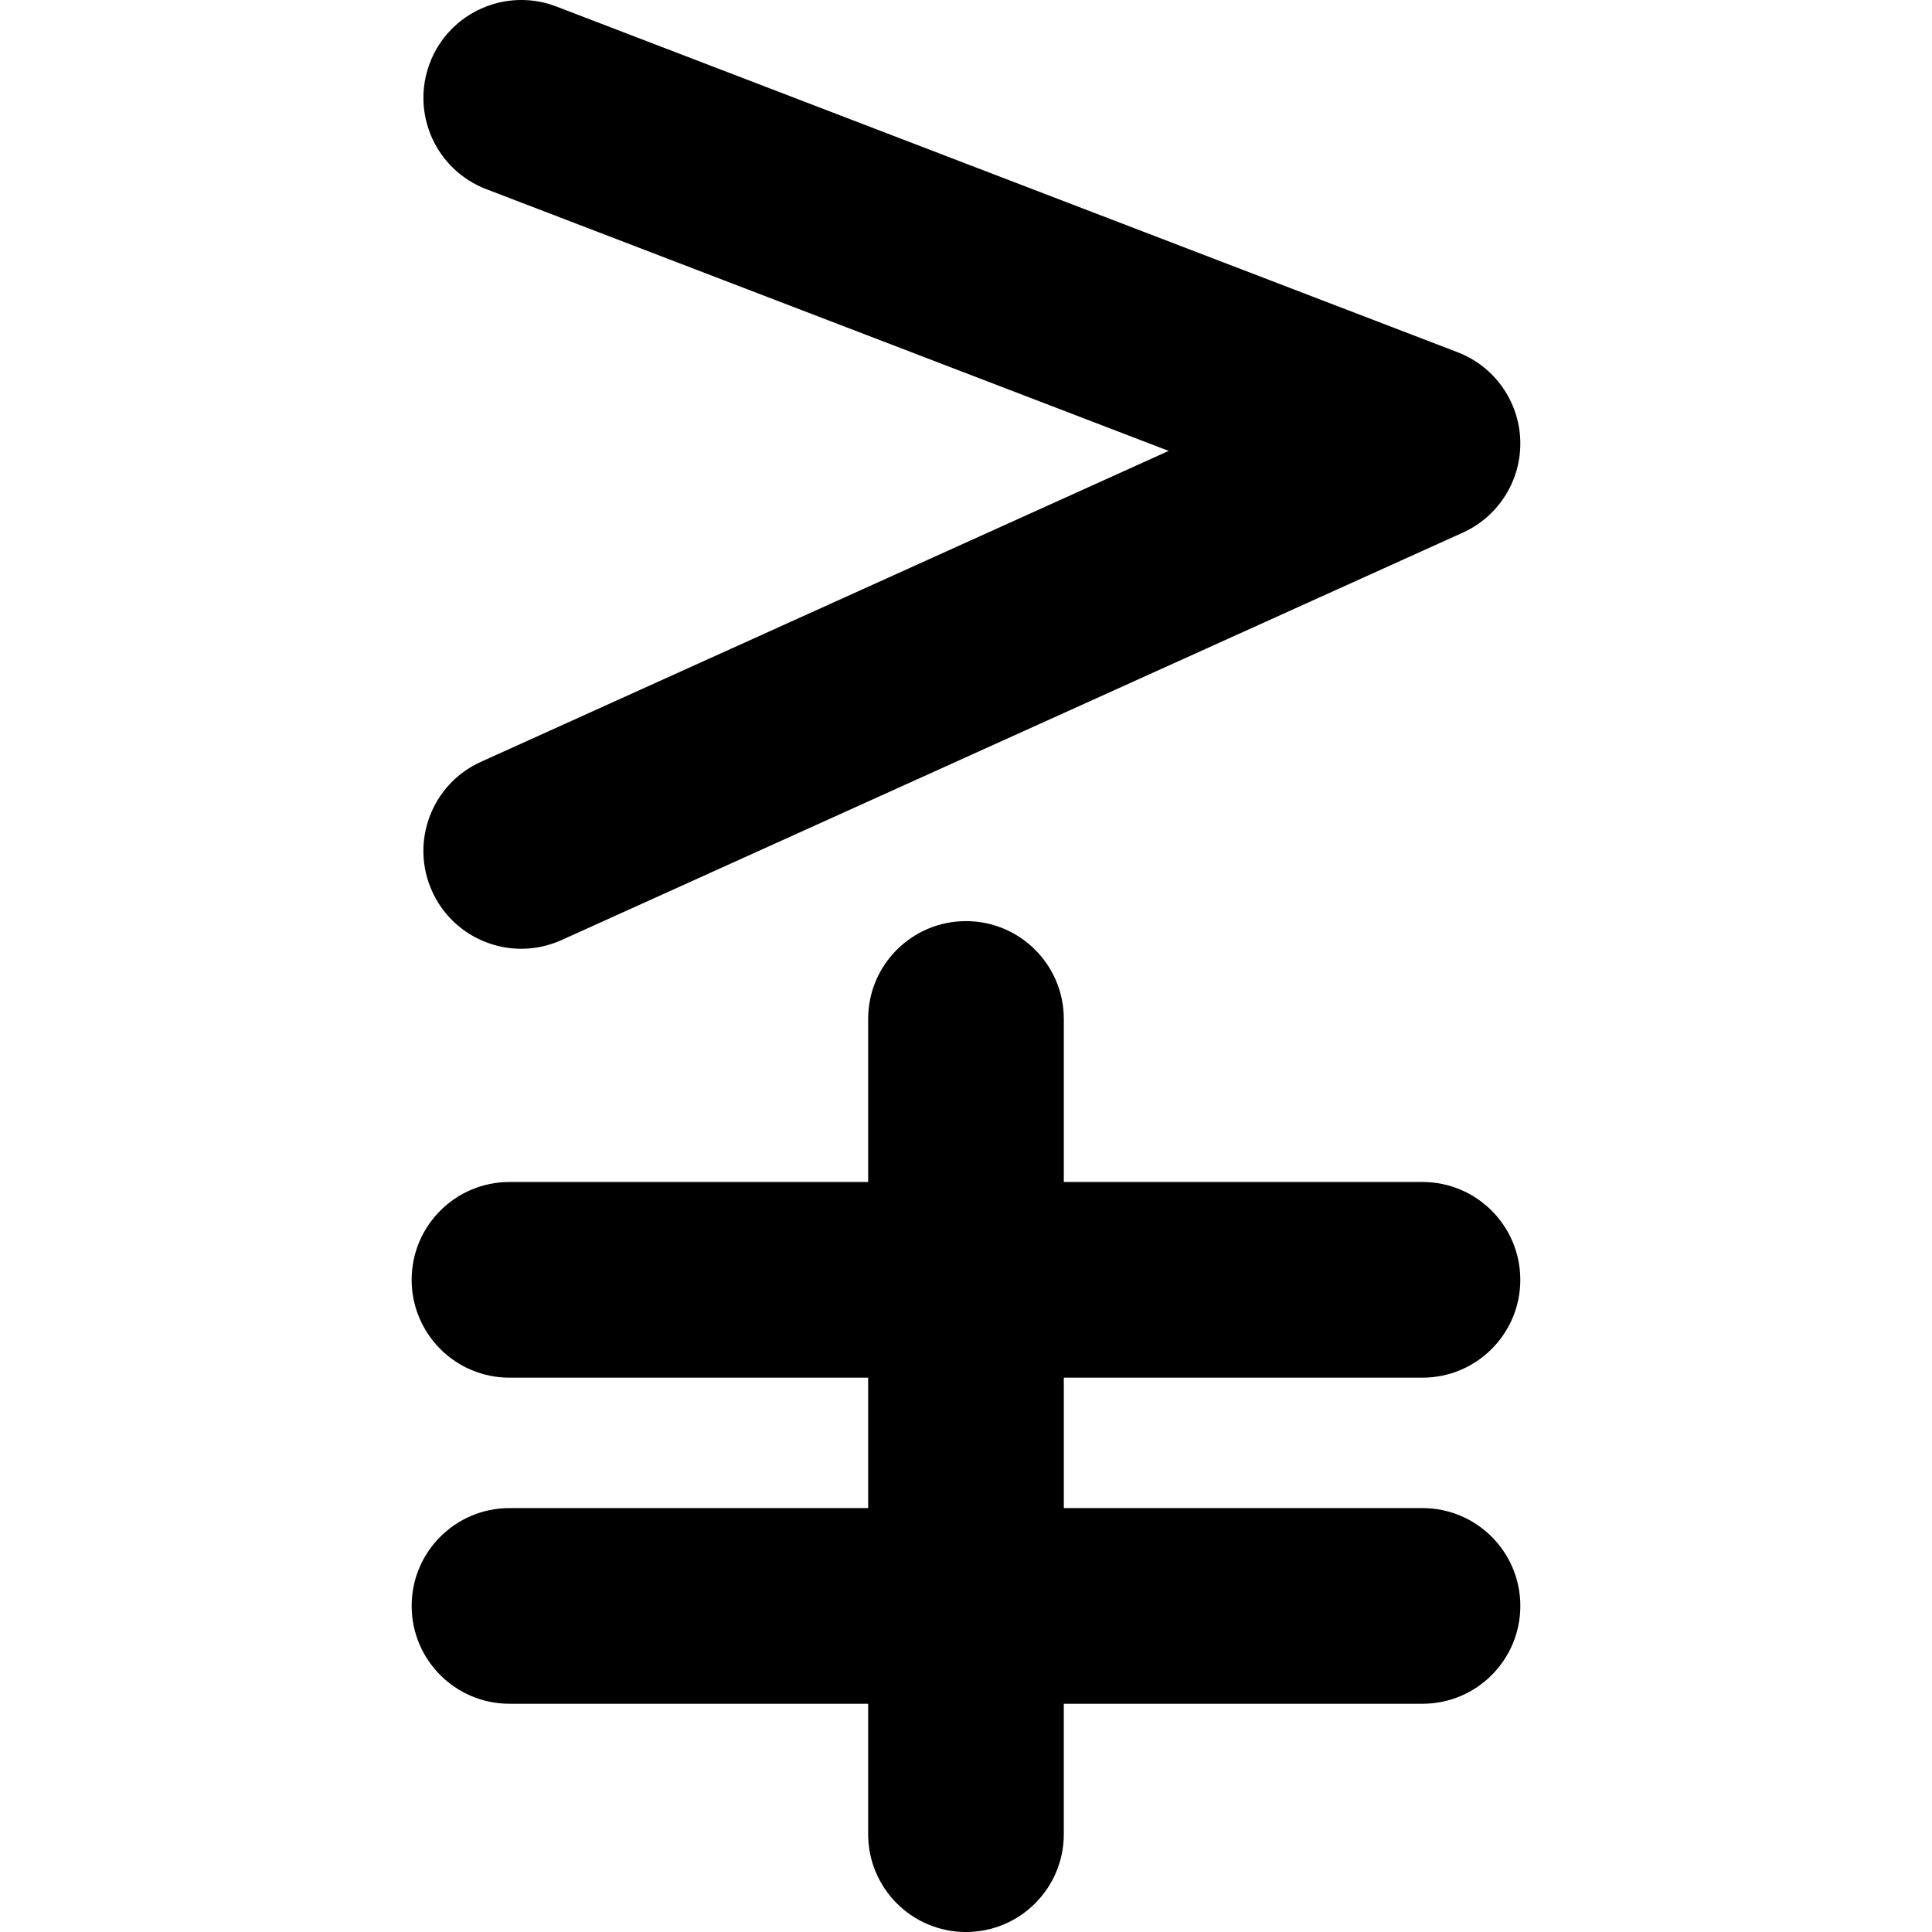
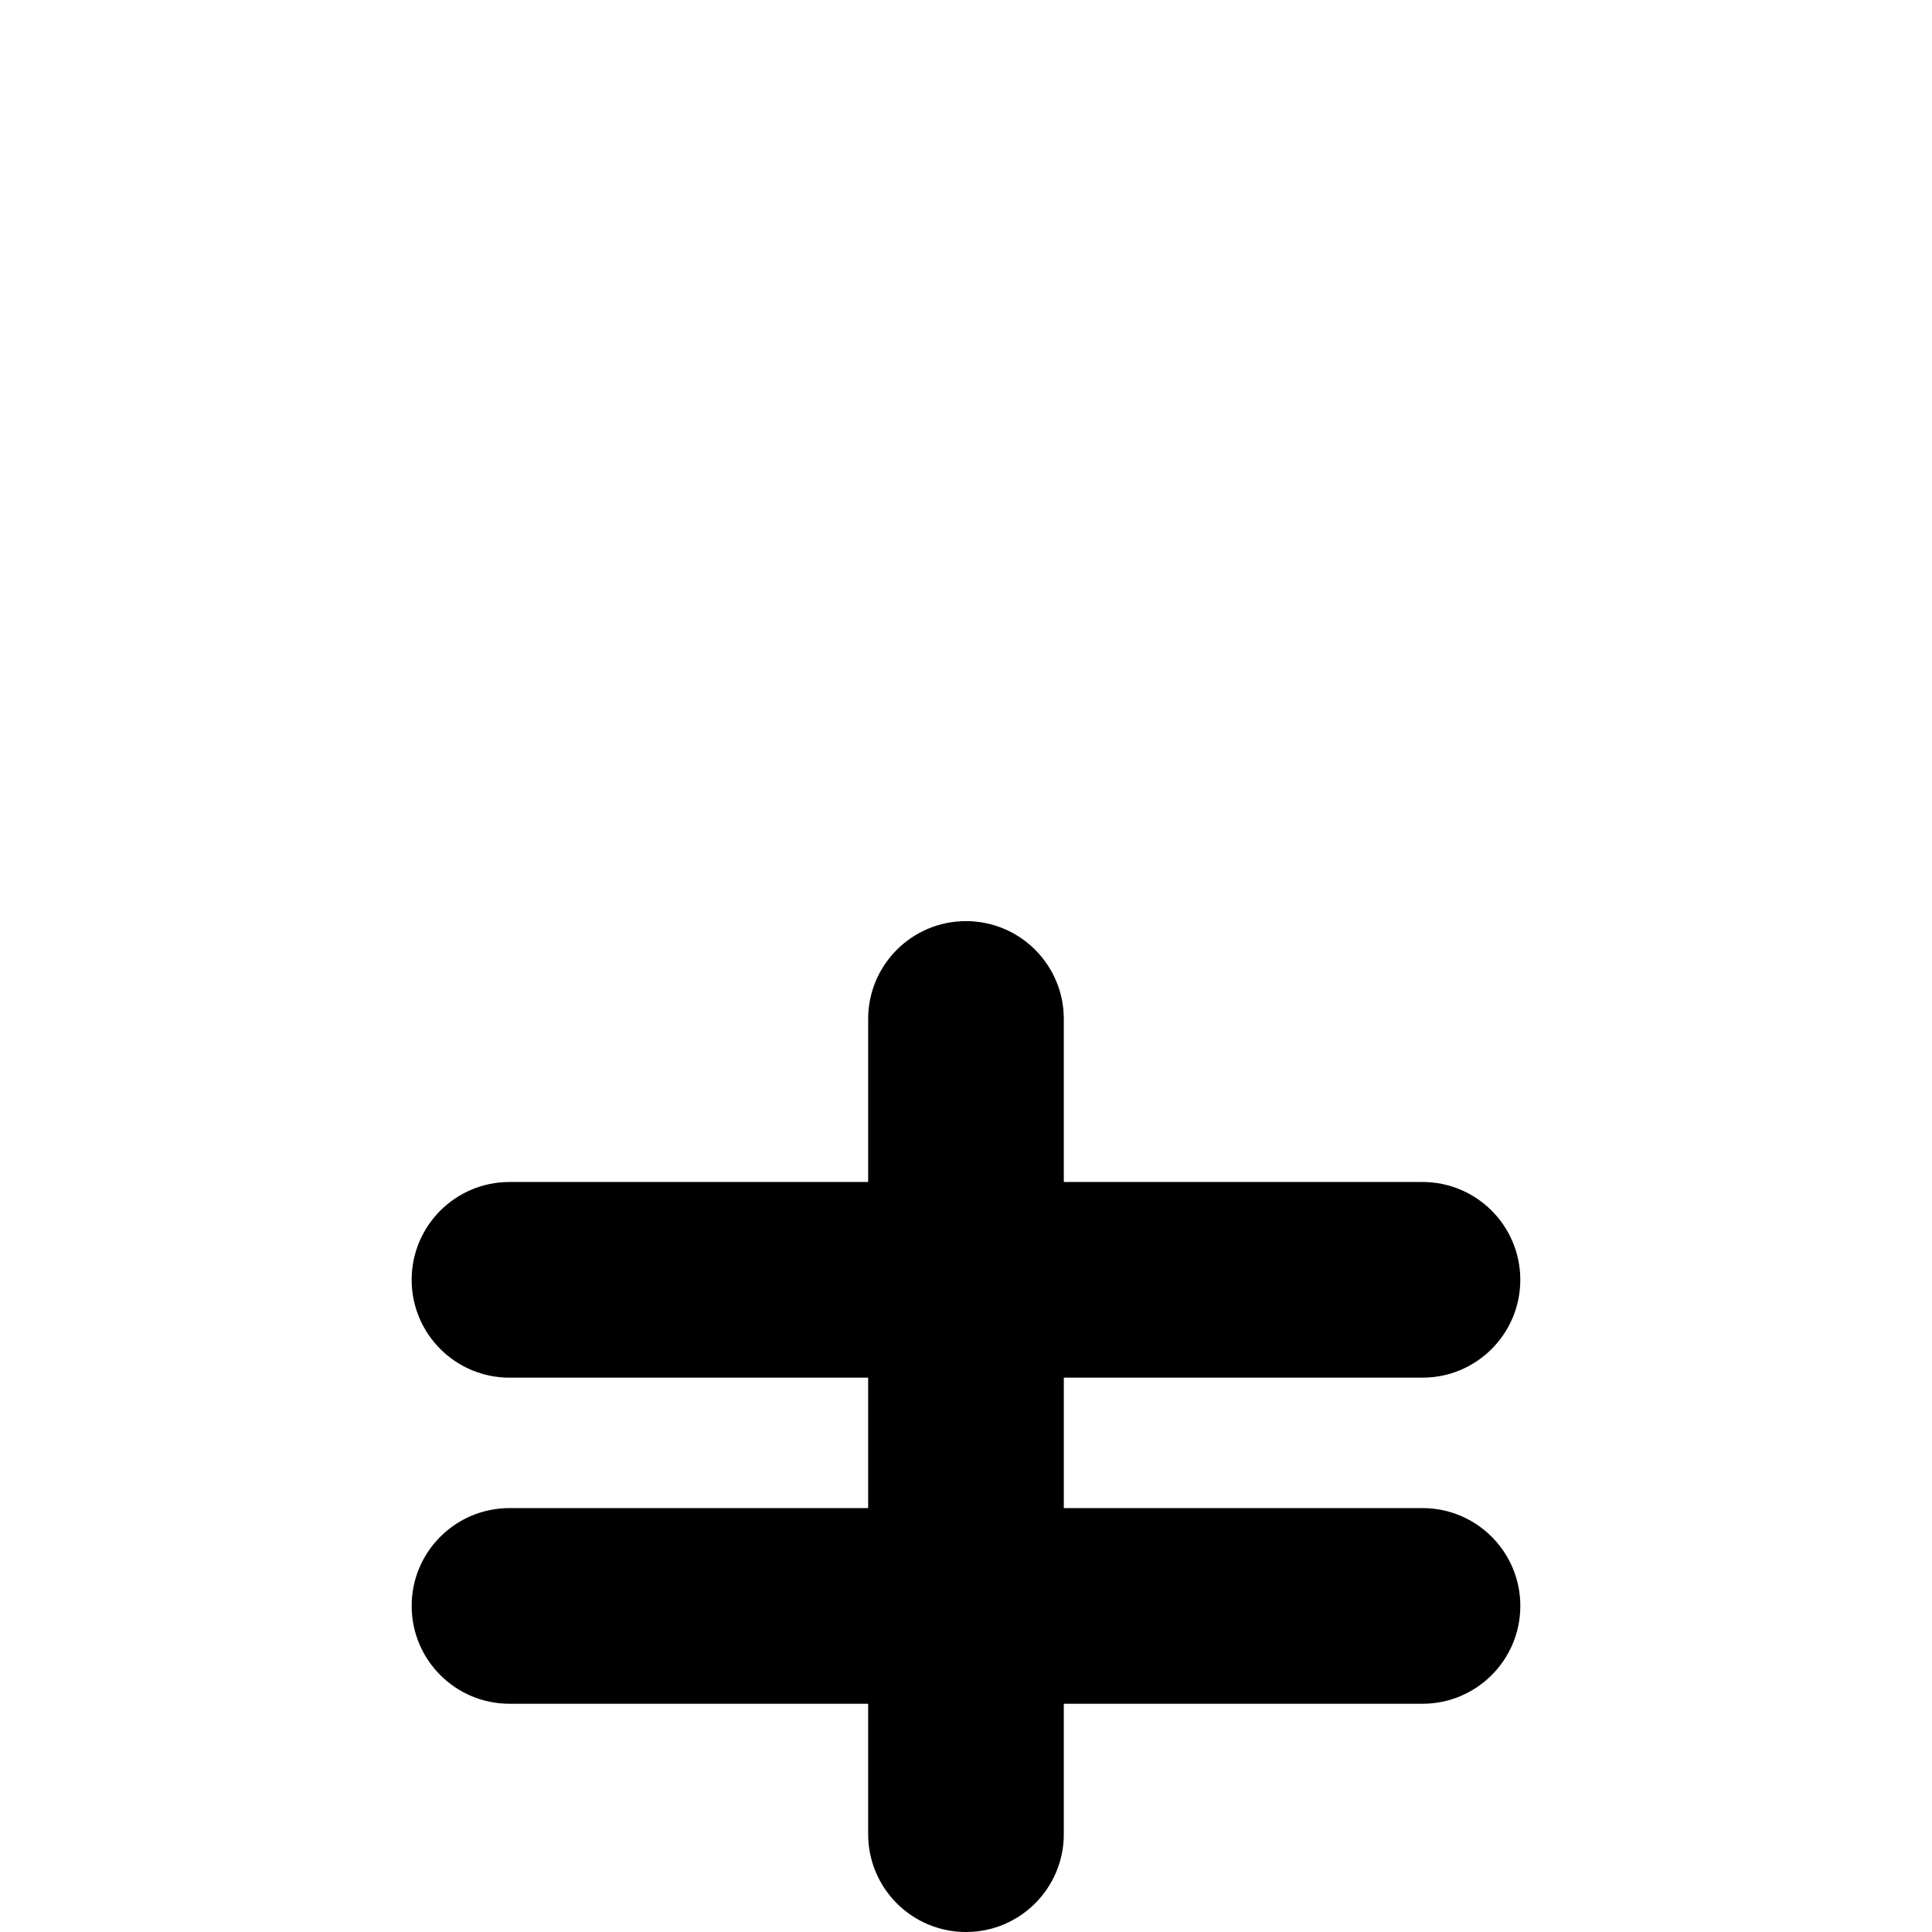
<svg xmlns="http://www.w3.org/2000/svg" fill="#000000" version="1.1" id="Capa_1" width="800px" height="800px" viewBox="0 0 144.34 144.34" xml:space="preserve">
  <g>
    <g>
      <path d="M106.273,102.925c4.037,0,7.309-3.272,7.309-7.31c0-4.036-3.271-7.309-7.309-7.309H79.477v-12.18    c0-4.036-3.271-7.309-7.309-7.309c-4.036,0-7.308,3.272-7.308,7.309v12.181H38.063c-4.037,0-7.308,3.271-7.308,7.309    c0,4.036,3.271,7.31,7.308,7.31h26.797v9.744H38.063c-4.037,0-7.308,3.271-7.308,7.308s3.271,7.31,7.308,7.31h26.797v9.743    c0,4.036,3.271,7.31,7.308,7.31s7.309-3.272,7.309-7.31v-9.743h26.798c4.036,0,7.309-3.271,7.309-7.31    c0-4.036-3.271-7.308-7.309-7.308H79.478v-9.744L106.273,102.925L106.273,102.925z" />
-       <path d="M32.281,66.583c1.221,2.702,3.881,4.3,6.665,4.3c1.006,0,2.029-0.209,3.006-0.65l67.333-30.439    c2.688-1.215,4.381-3.924,4.295-6.872s-1.935-5.554-4.688-6.609L41.56,0.484c-3.761-1.44-7.996,0.438-9.44,4.207    c-1.447,3.769,0.438,7.995,4.207,9.439l50.985,19.557L35.935,56.914C32.254,58.574,30.619,62.903,32.281,66.583z" />
    </g>
  </g>
</svg>